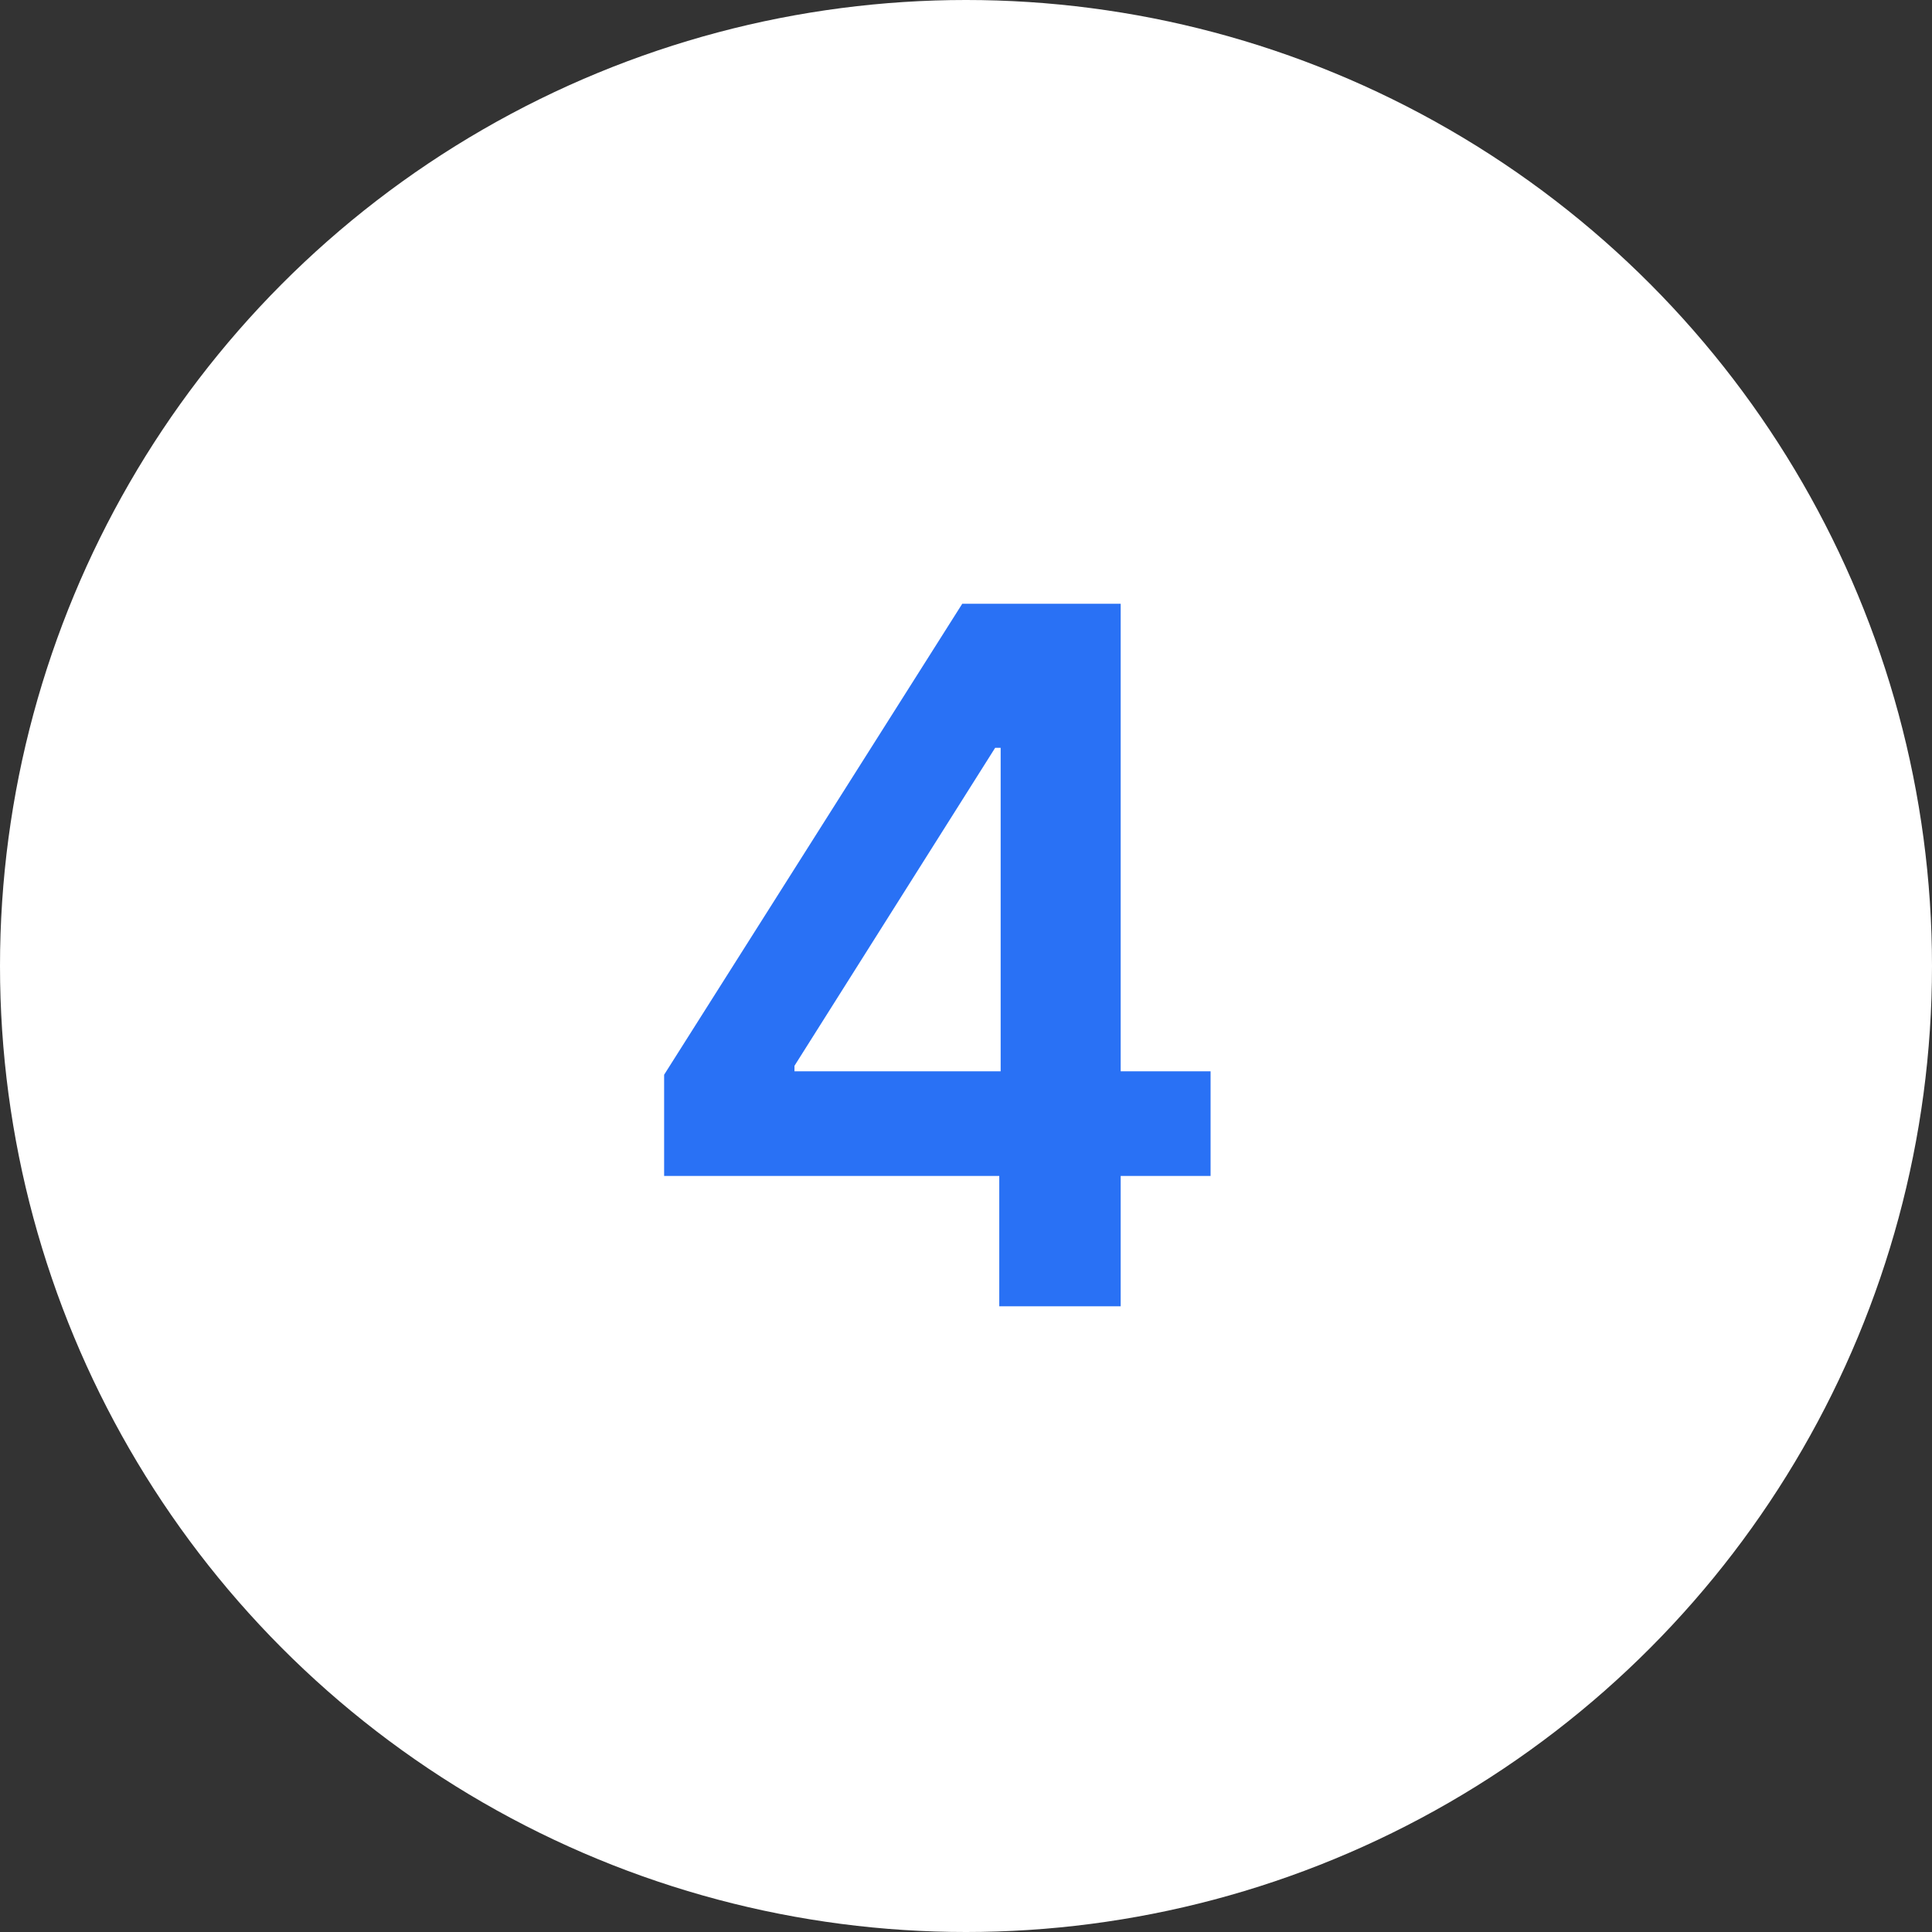
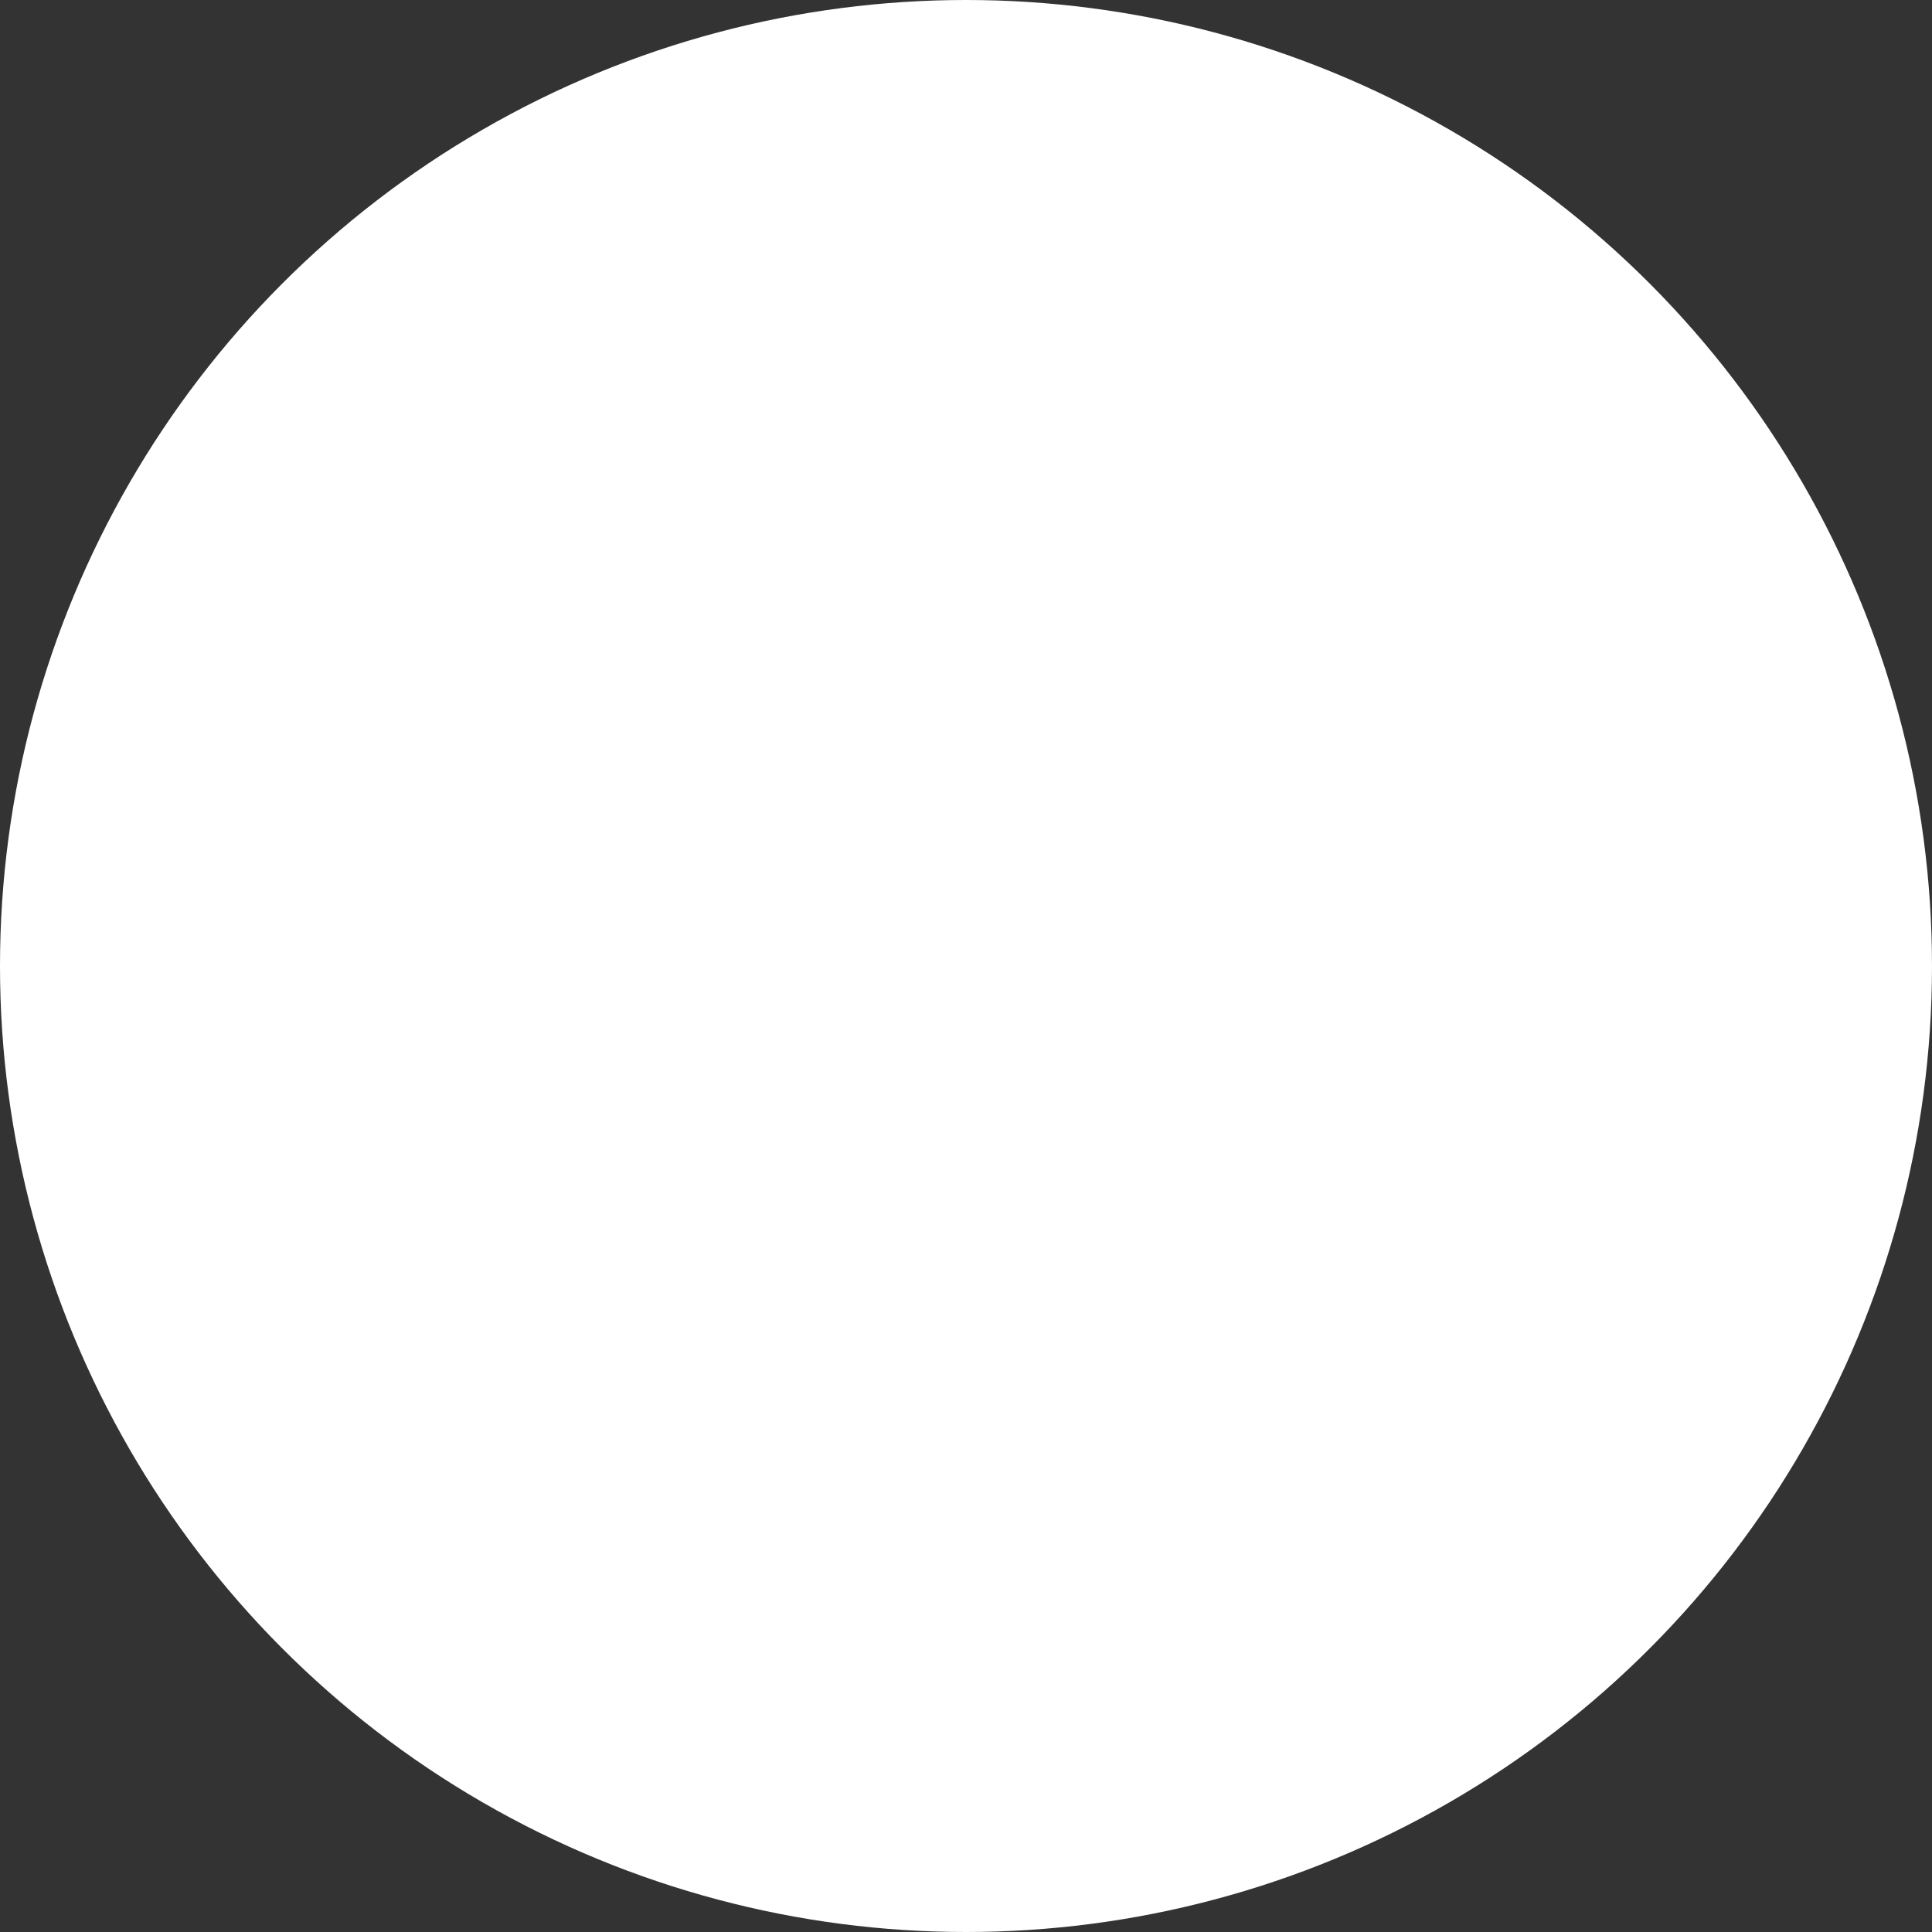
<svg xmlns="http://www.w3.org/2000/svg" width="32" height="32" viewBox="0 0 32 32" fill="none">
  <rect x="0" y="0" width="32" height="32" fill="#333333" stroke="none" />
  <circle cx="16" cy="16" r="16" fill="white" />
-   <path d="M11 19.477V17.801L15.938 10H17.335V12.386H16.483L13.159 17.653V17.744H20.051V19.477H11ZM16.551 21.636V18.966L16.574 18.216V10H18.562V21.636H16.551Z" fill="#2971F5" />
</svg>